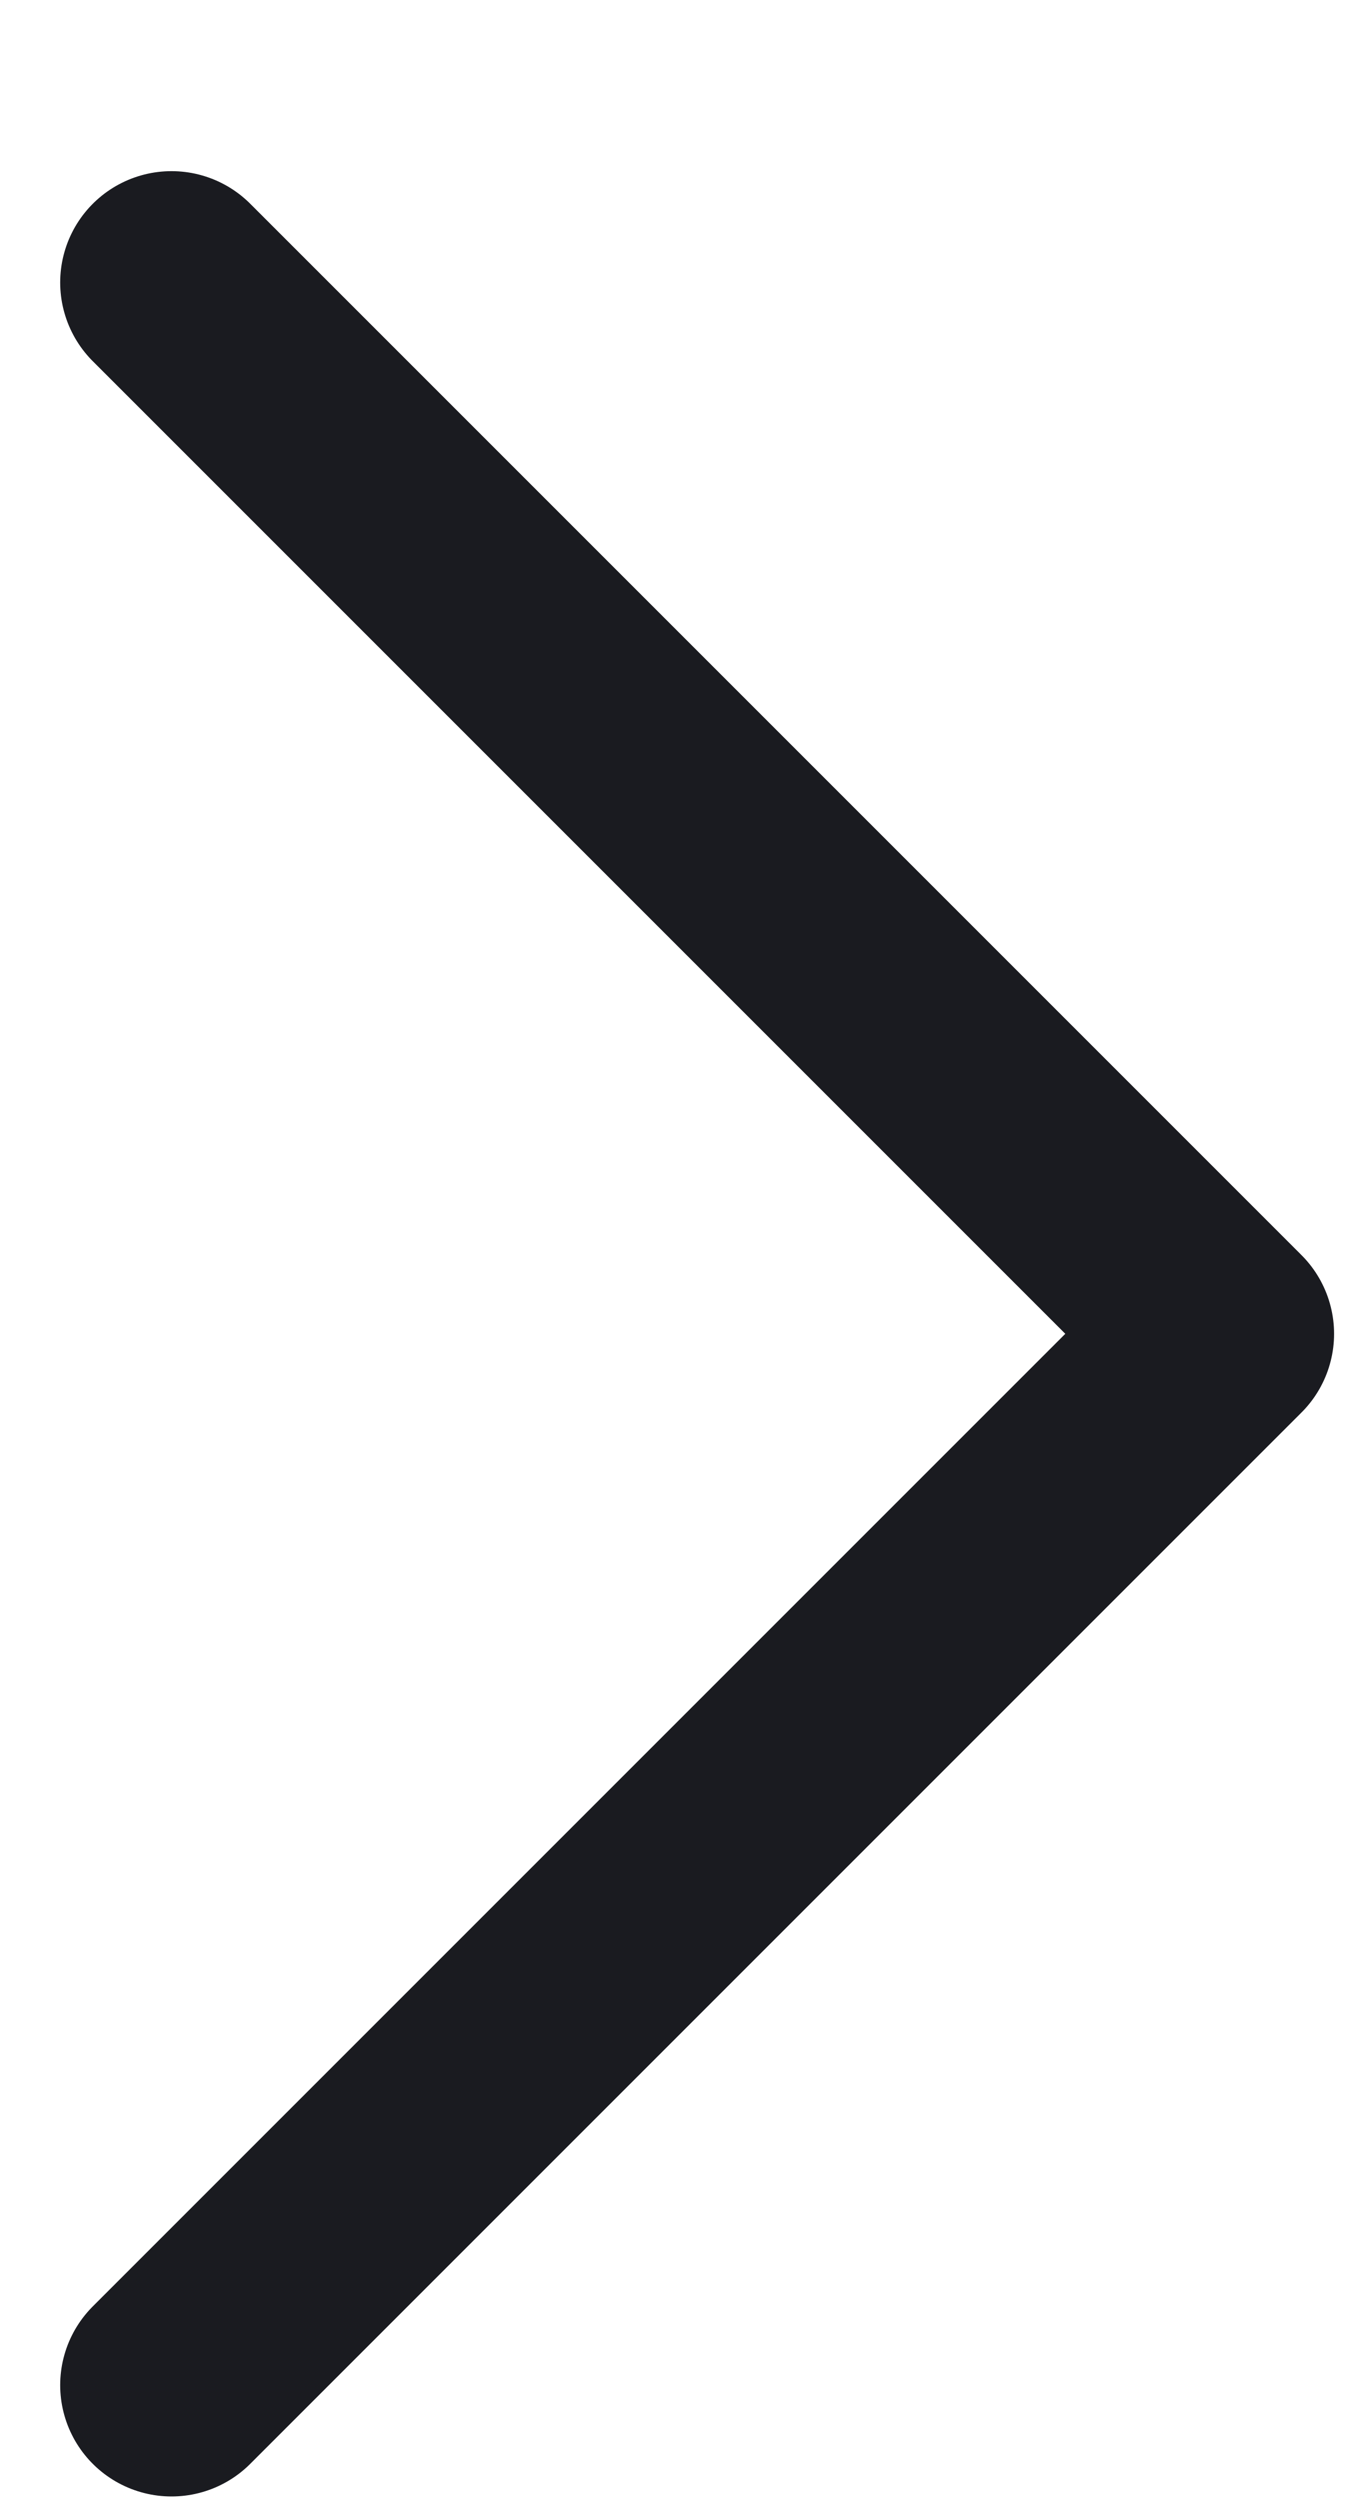
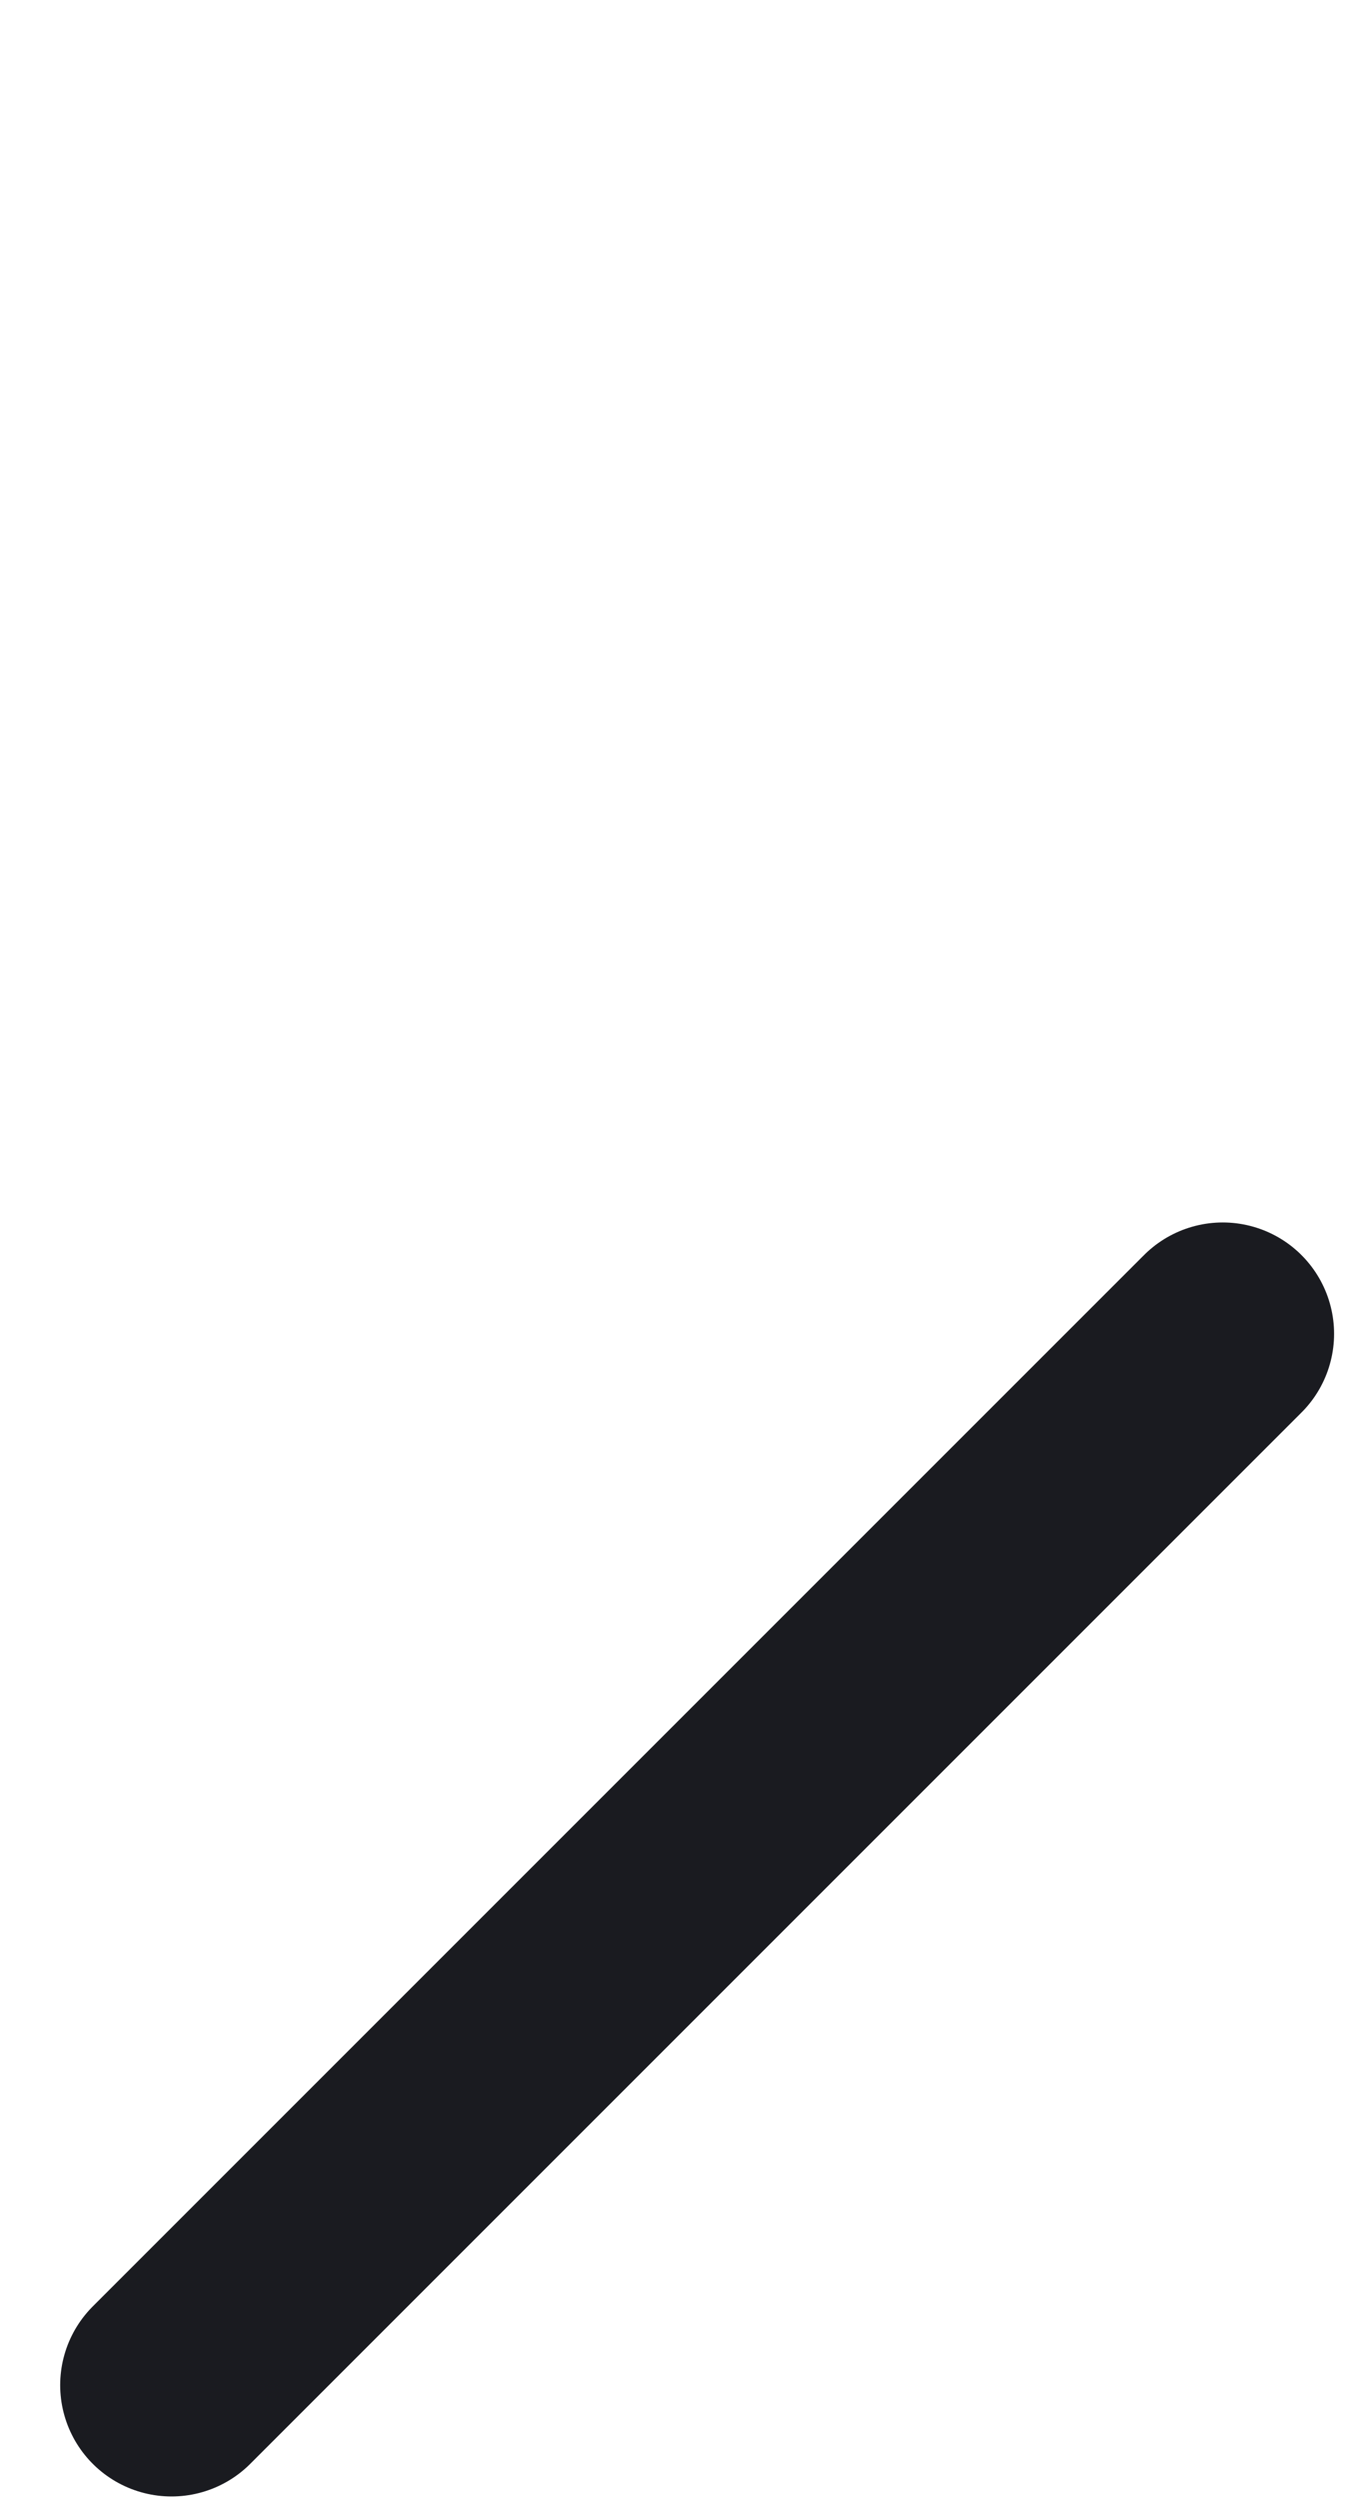
<svg xmlns="http://www.w3.org/2000/svg" width="7" height="13" viewBox="0 0 7 13" fill="none">
-   <path d="M0.892 12.403L6.359 6.936L0.892 1.469" stroke="#1A1B20" stroke-width="1.158" stroke-linecap="round" stroke-linejoin="round" />
+   <path d="M0.892 12.403L6.359 6.936" stroke="#1A1B20" stroke-width="1.158" stroke-linecap="round" stroke-linejoin="round" />
</svg>